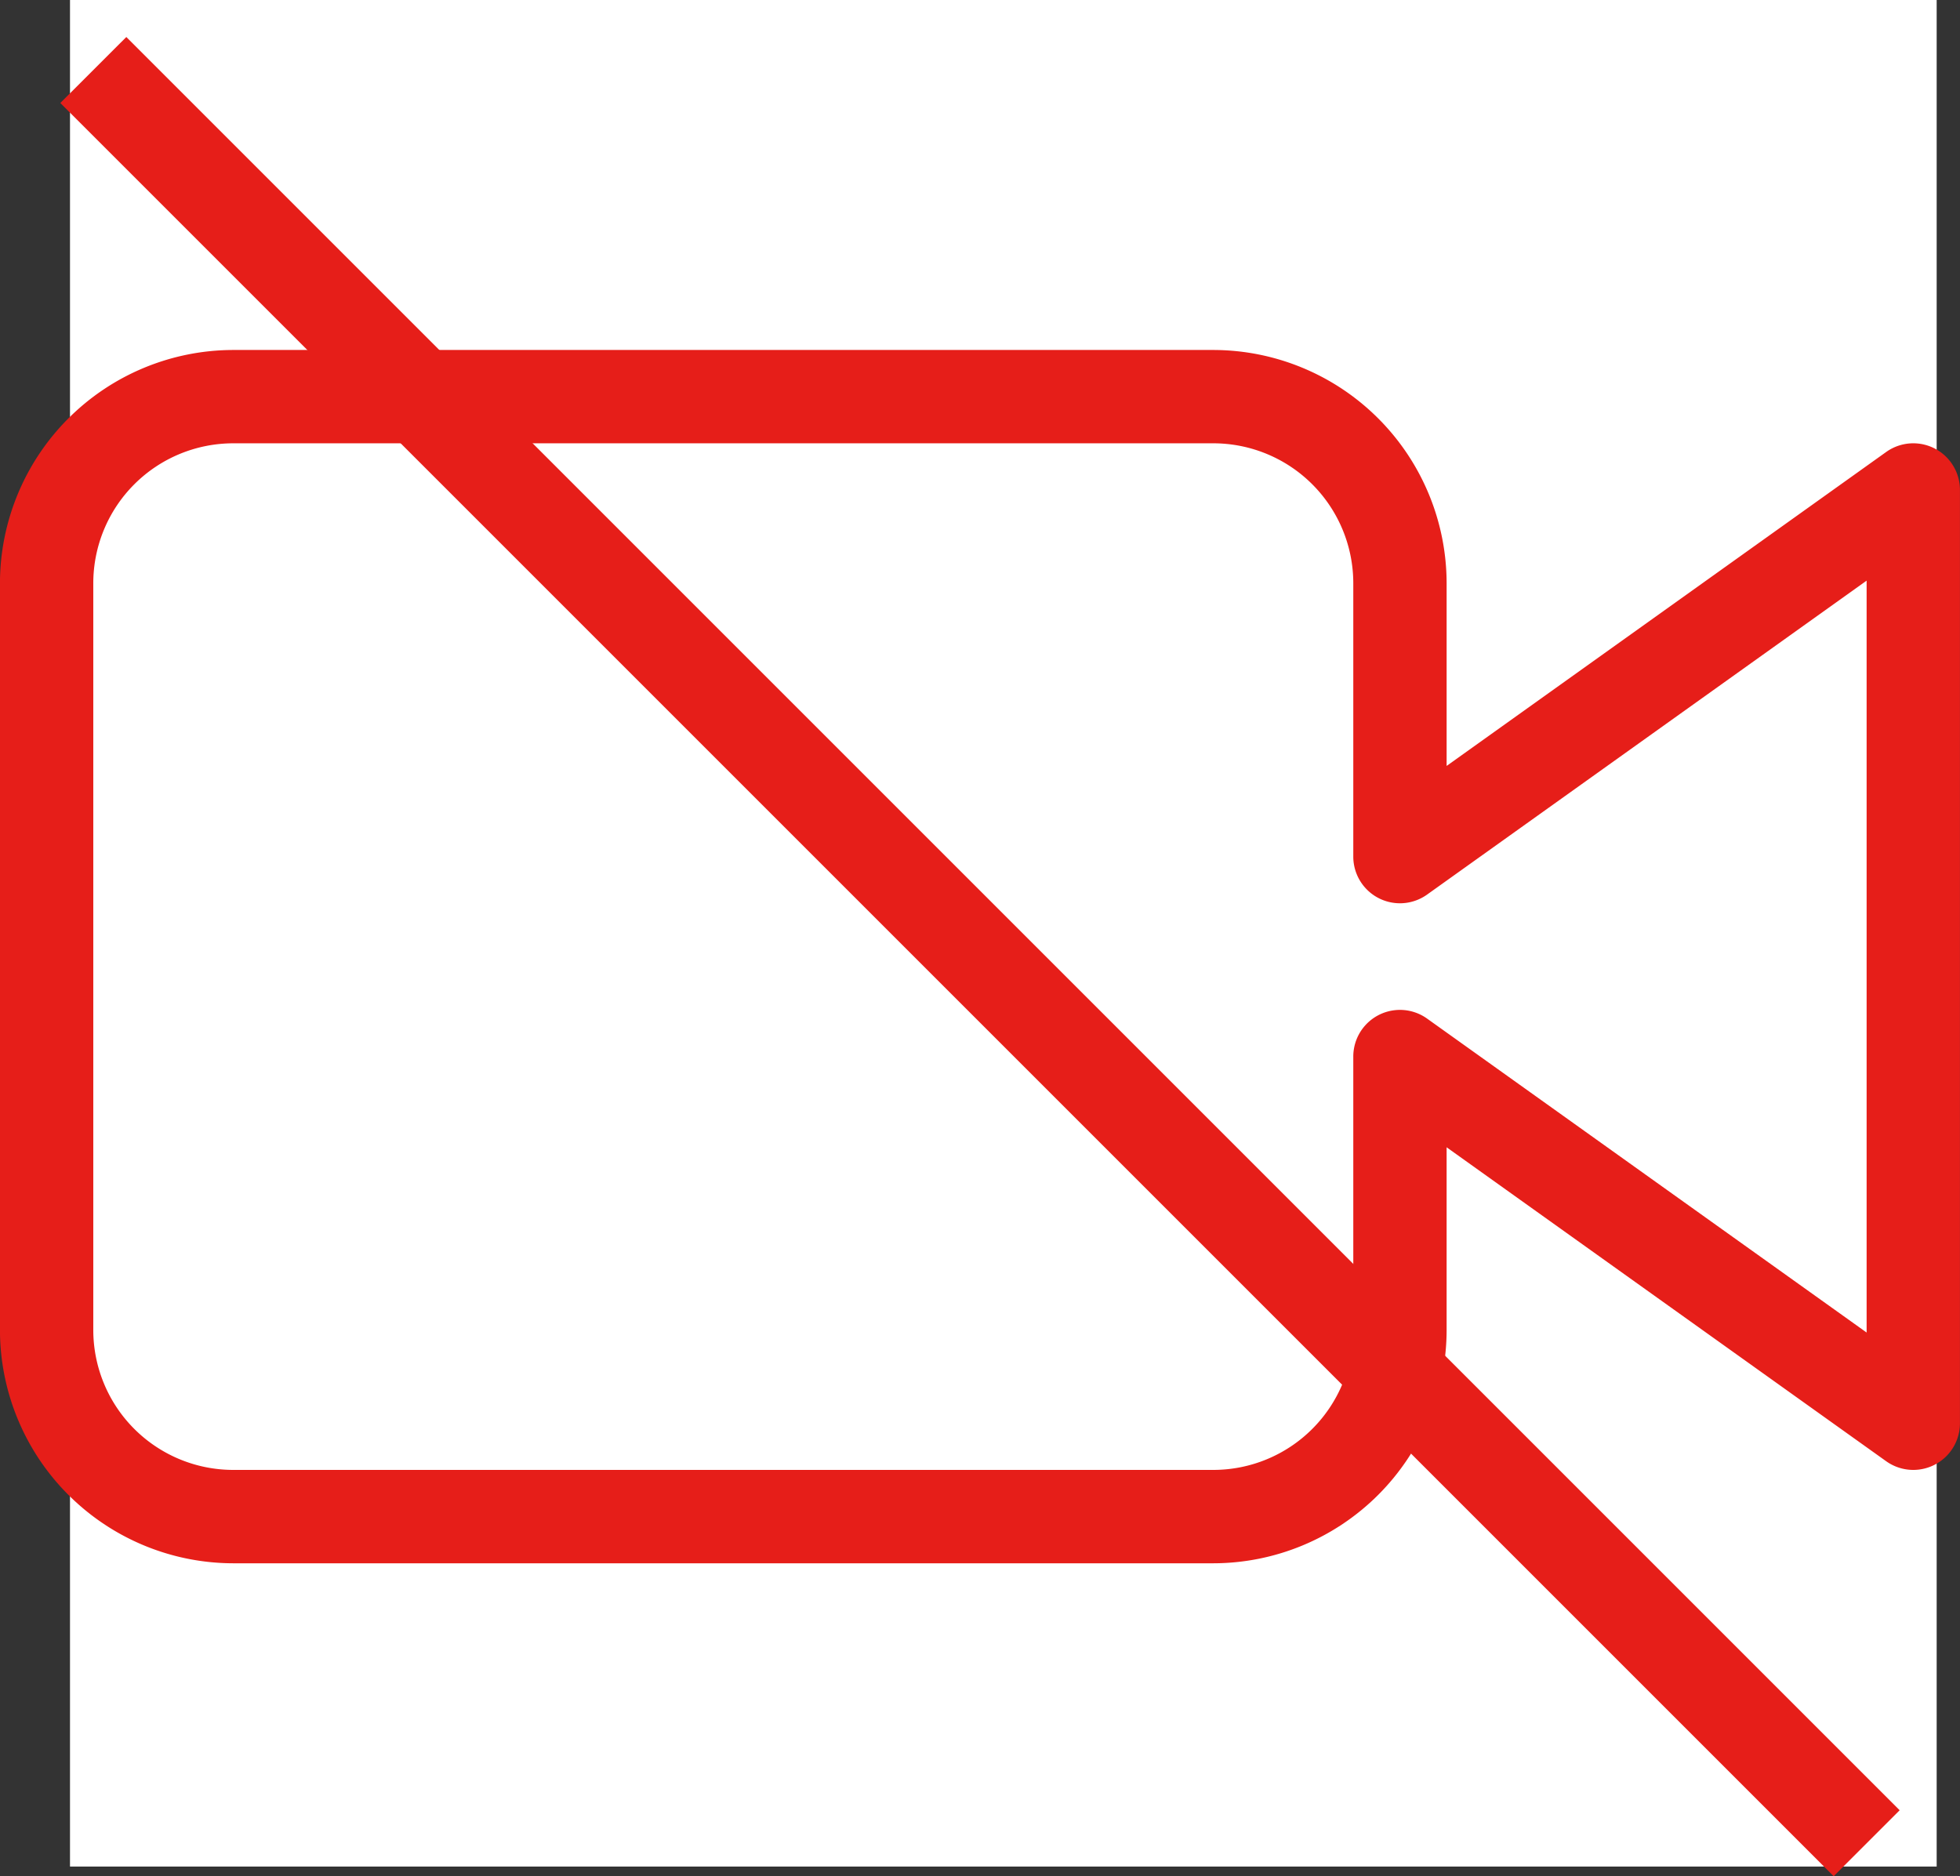
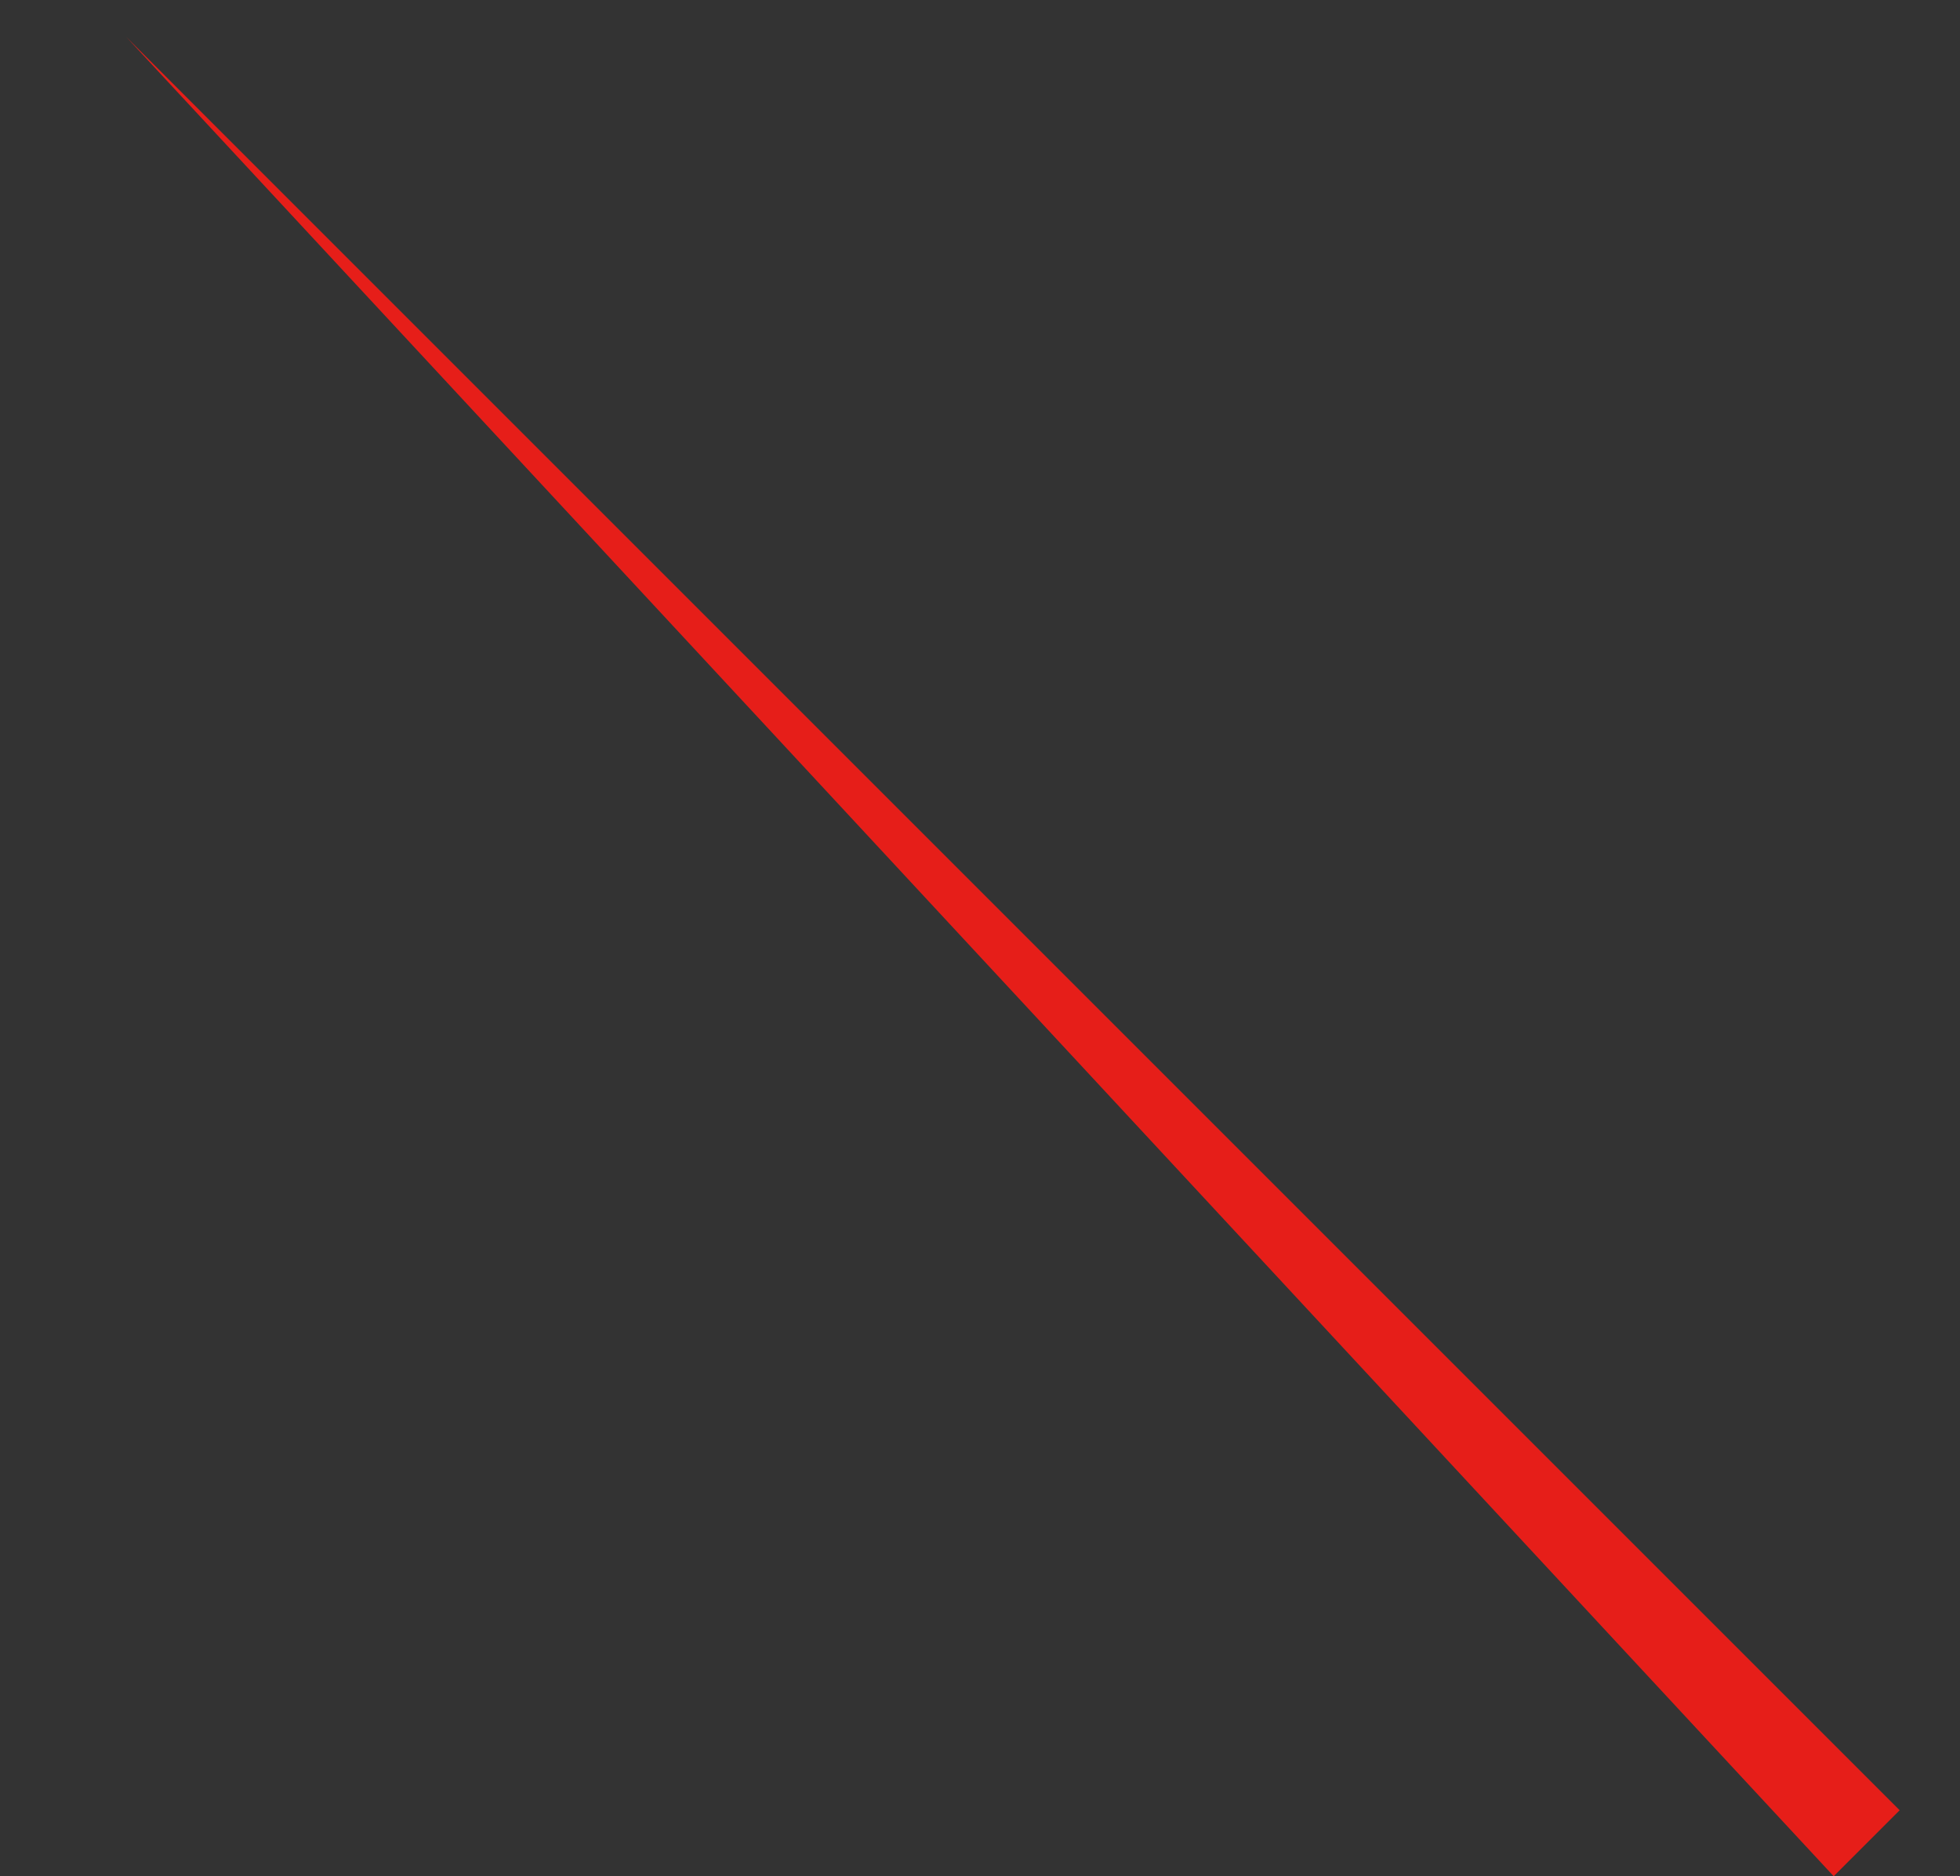
<svg xmlns="http://www.w3.org/2000/svg" width="42" height="40.207" viewBox="0 0 42 40.207">
  <rect x="0" y="0" width="42" height="40.207" fill="#333333" stroke="none" />
  <g transform="translate(-17.5 -470)">
-     <rect width="40" height="40" transform="translate(19 470)" fill="#fff" />
-     <path d="M37.293,38.707l-38-38L.707-.707l38,38Z" transform="translate(19.5 471.5)" fill="#e61e19" />
-     <path d="M4181.4,529.82h21a5.006,5.006,0,0,1,5,5v3.914l9.419-6.728a1,1,0,0,1,1.581.814v20a1,1,0,0,1-1.581.814l-9.419-6.728v3.915a5.006,5.006,0,0,1-5,5h-21a5.006,5.006,0,0,1-5-5v-16A5.006,5.006,0,0,1,4181.4,529.82Zm25,11.857a1,1,0,0,1-1-1V534.82a3,3,0,0,0-3-3h-21a3,3,0,0,0-3,3v16a3,3,0,0,0,3,3h21a3,3,0,0,0,3-3v-5.858a1,1,0,0,1,1.581-.814l9.419,6.728V534.763l-9.419,6.728A1,1,0,0,1,4206.4,541.677Z" transform="translate(-4158.901 -52.32)" fill="#e61e19" />
+     <path d="M37.293,38.707L.707-.707l38,38Z" transform="translate(19.5 471.5)" fill="#e61e19" />
  </g>
</svg>